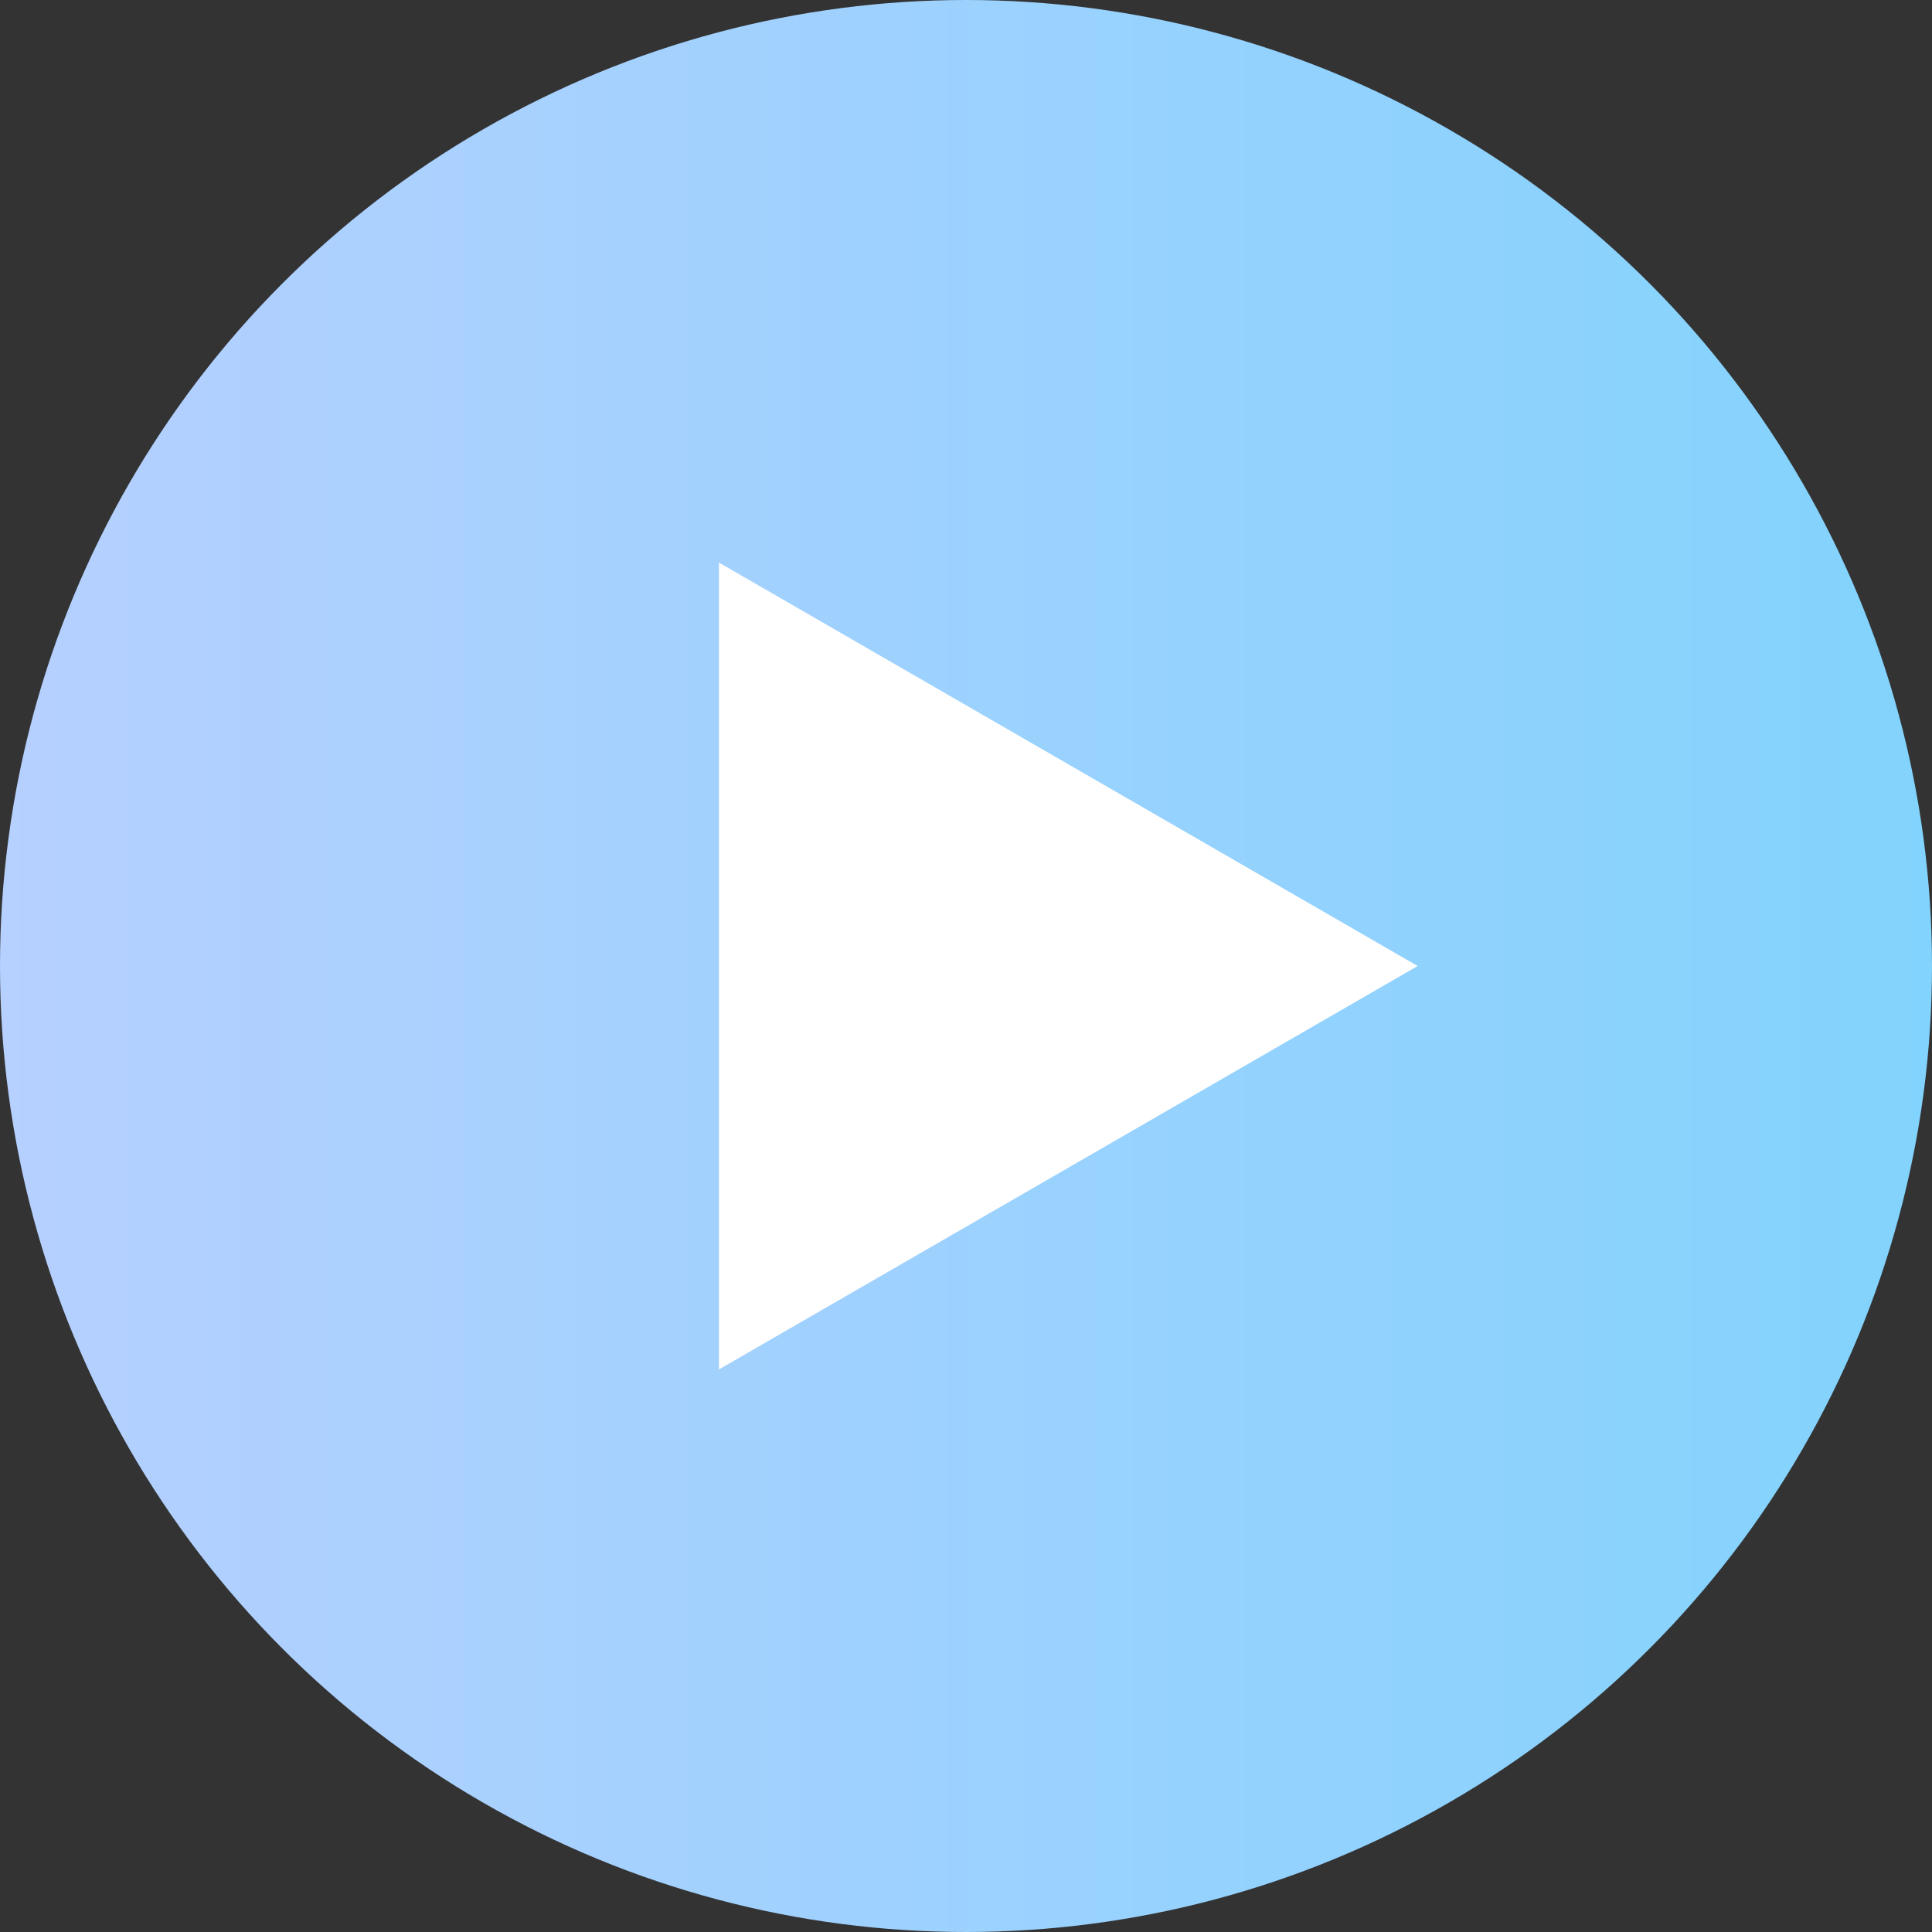
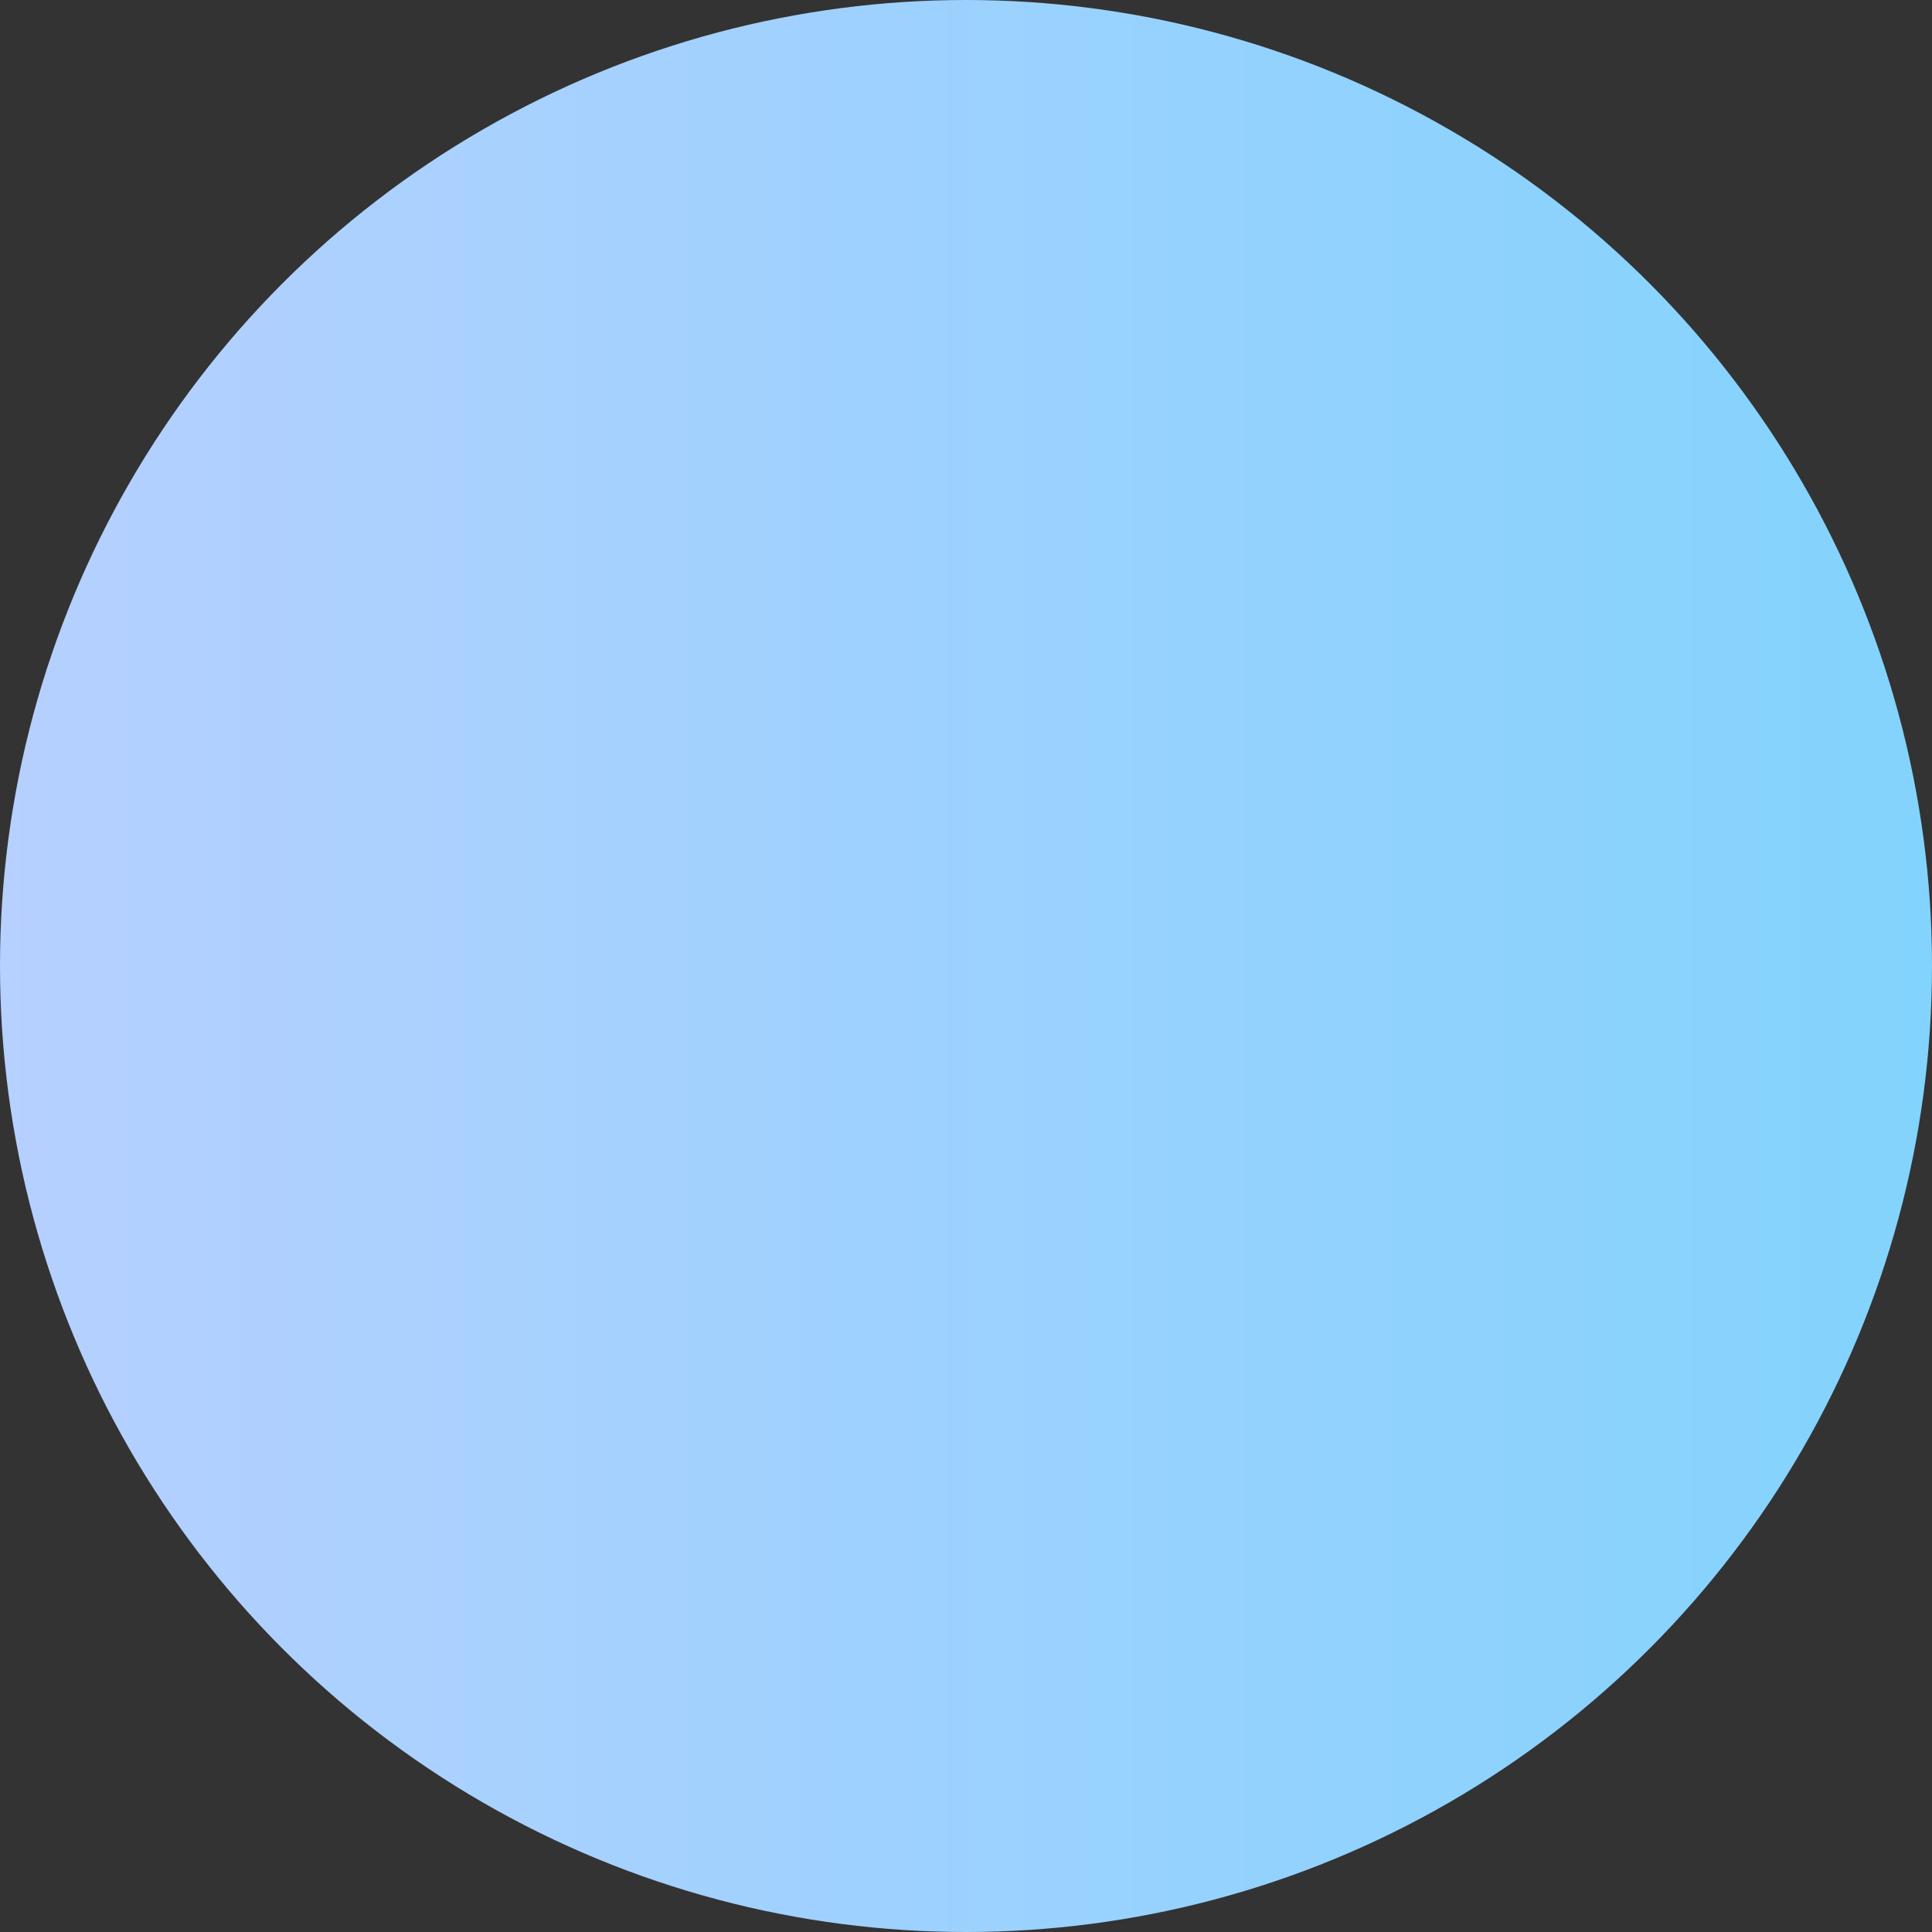
<svg xmlns="http://www.w3.org/2000/svg" viewBox="0 0 136.88 136.88">
  <rect x="0" y="0" width="136.88" height="136.88" fill="#333333" stroke="none" />
  <defs>
    <style>.cls-1{fill:url(#linear-gradient);}.cls-2{fill:#fff;}</style>
    <linearGradient id="linear-gradient" y1="68.44" x2="136.88" y2="68.44" gradientUnits="userSpaceOnUse">
      <stop offset="0" stop-color="#b6d0ff" />
      <stop offset="1" stop-color="#82d3fd" />
    </linearGradient>
  </defs>
  <title>Asset 5</title>
  <g id="Layer_2" data-name="Layer 2">
    <g id="Layer_1-2" data-name="Layer 1">
      <circle class="cls-1" cx="68.44" cy="68.44" r="68.44" />
-       <polygon class="cls-2" points="100.44 68.44 50.94 97.02 50.94 39.86 100.44 68.44" />
    </g>
  </g>
</svg>